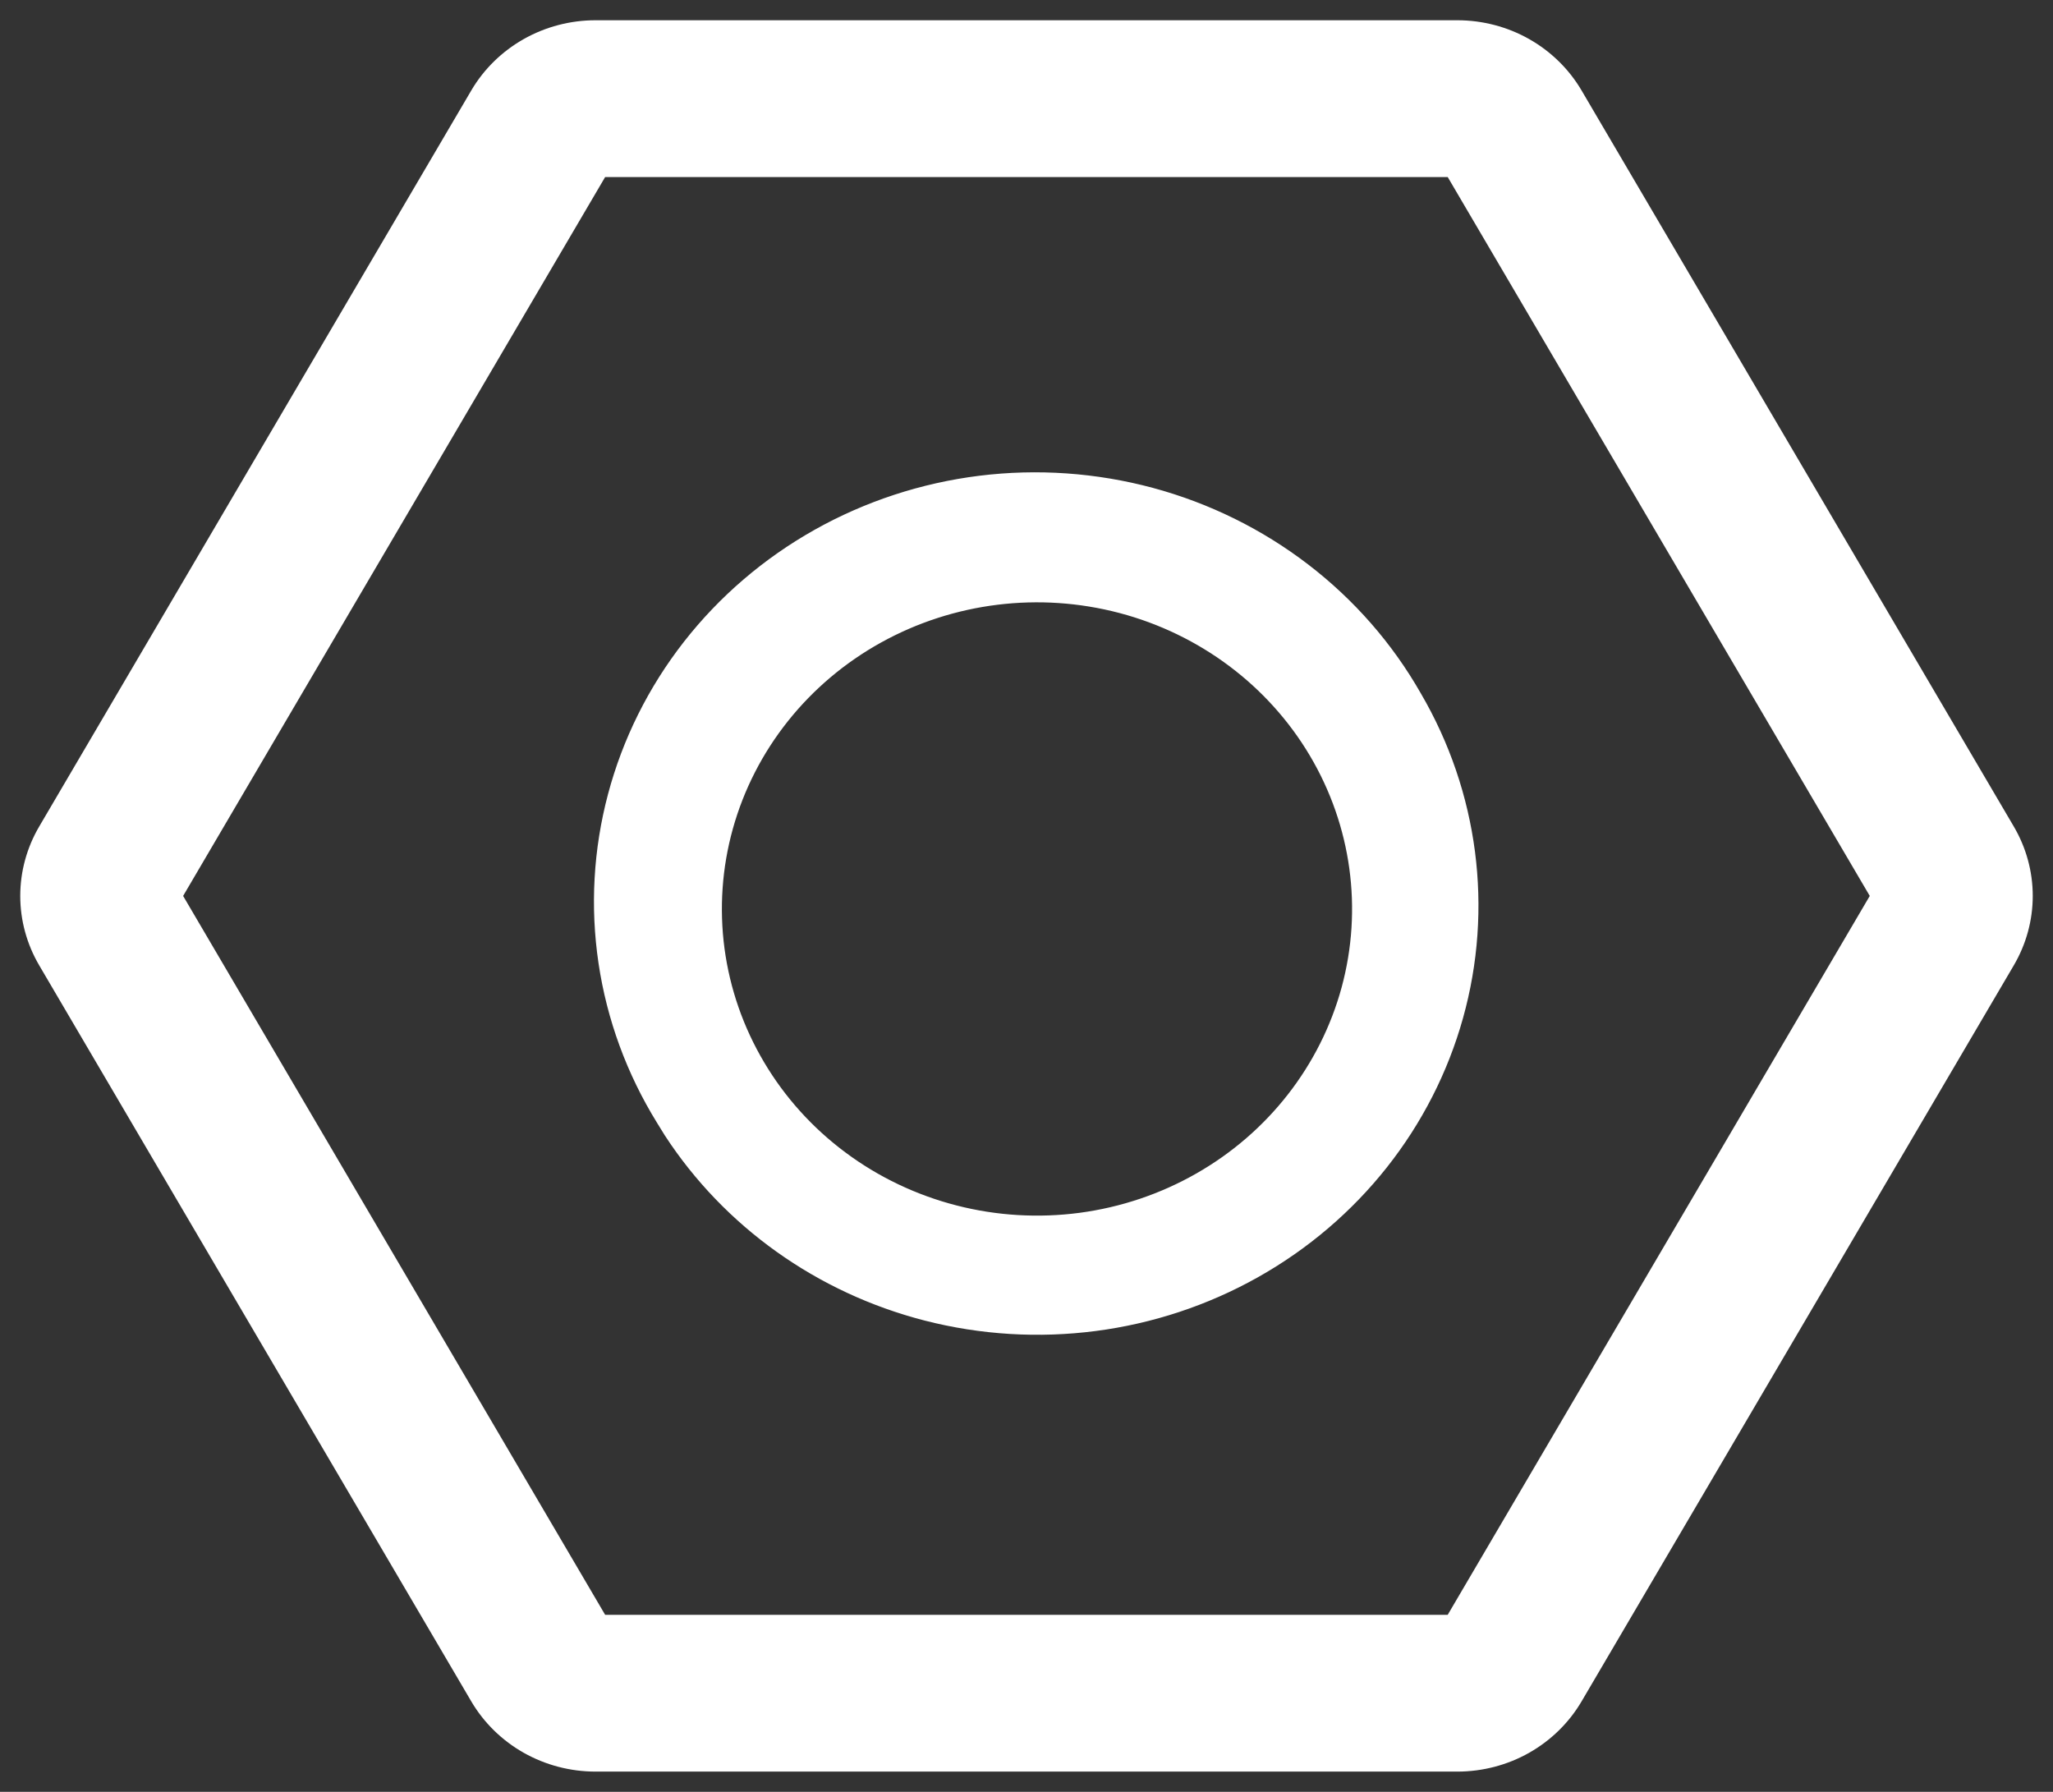
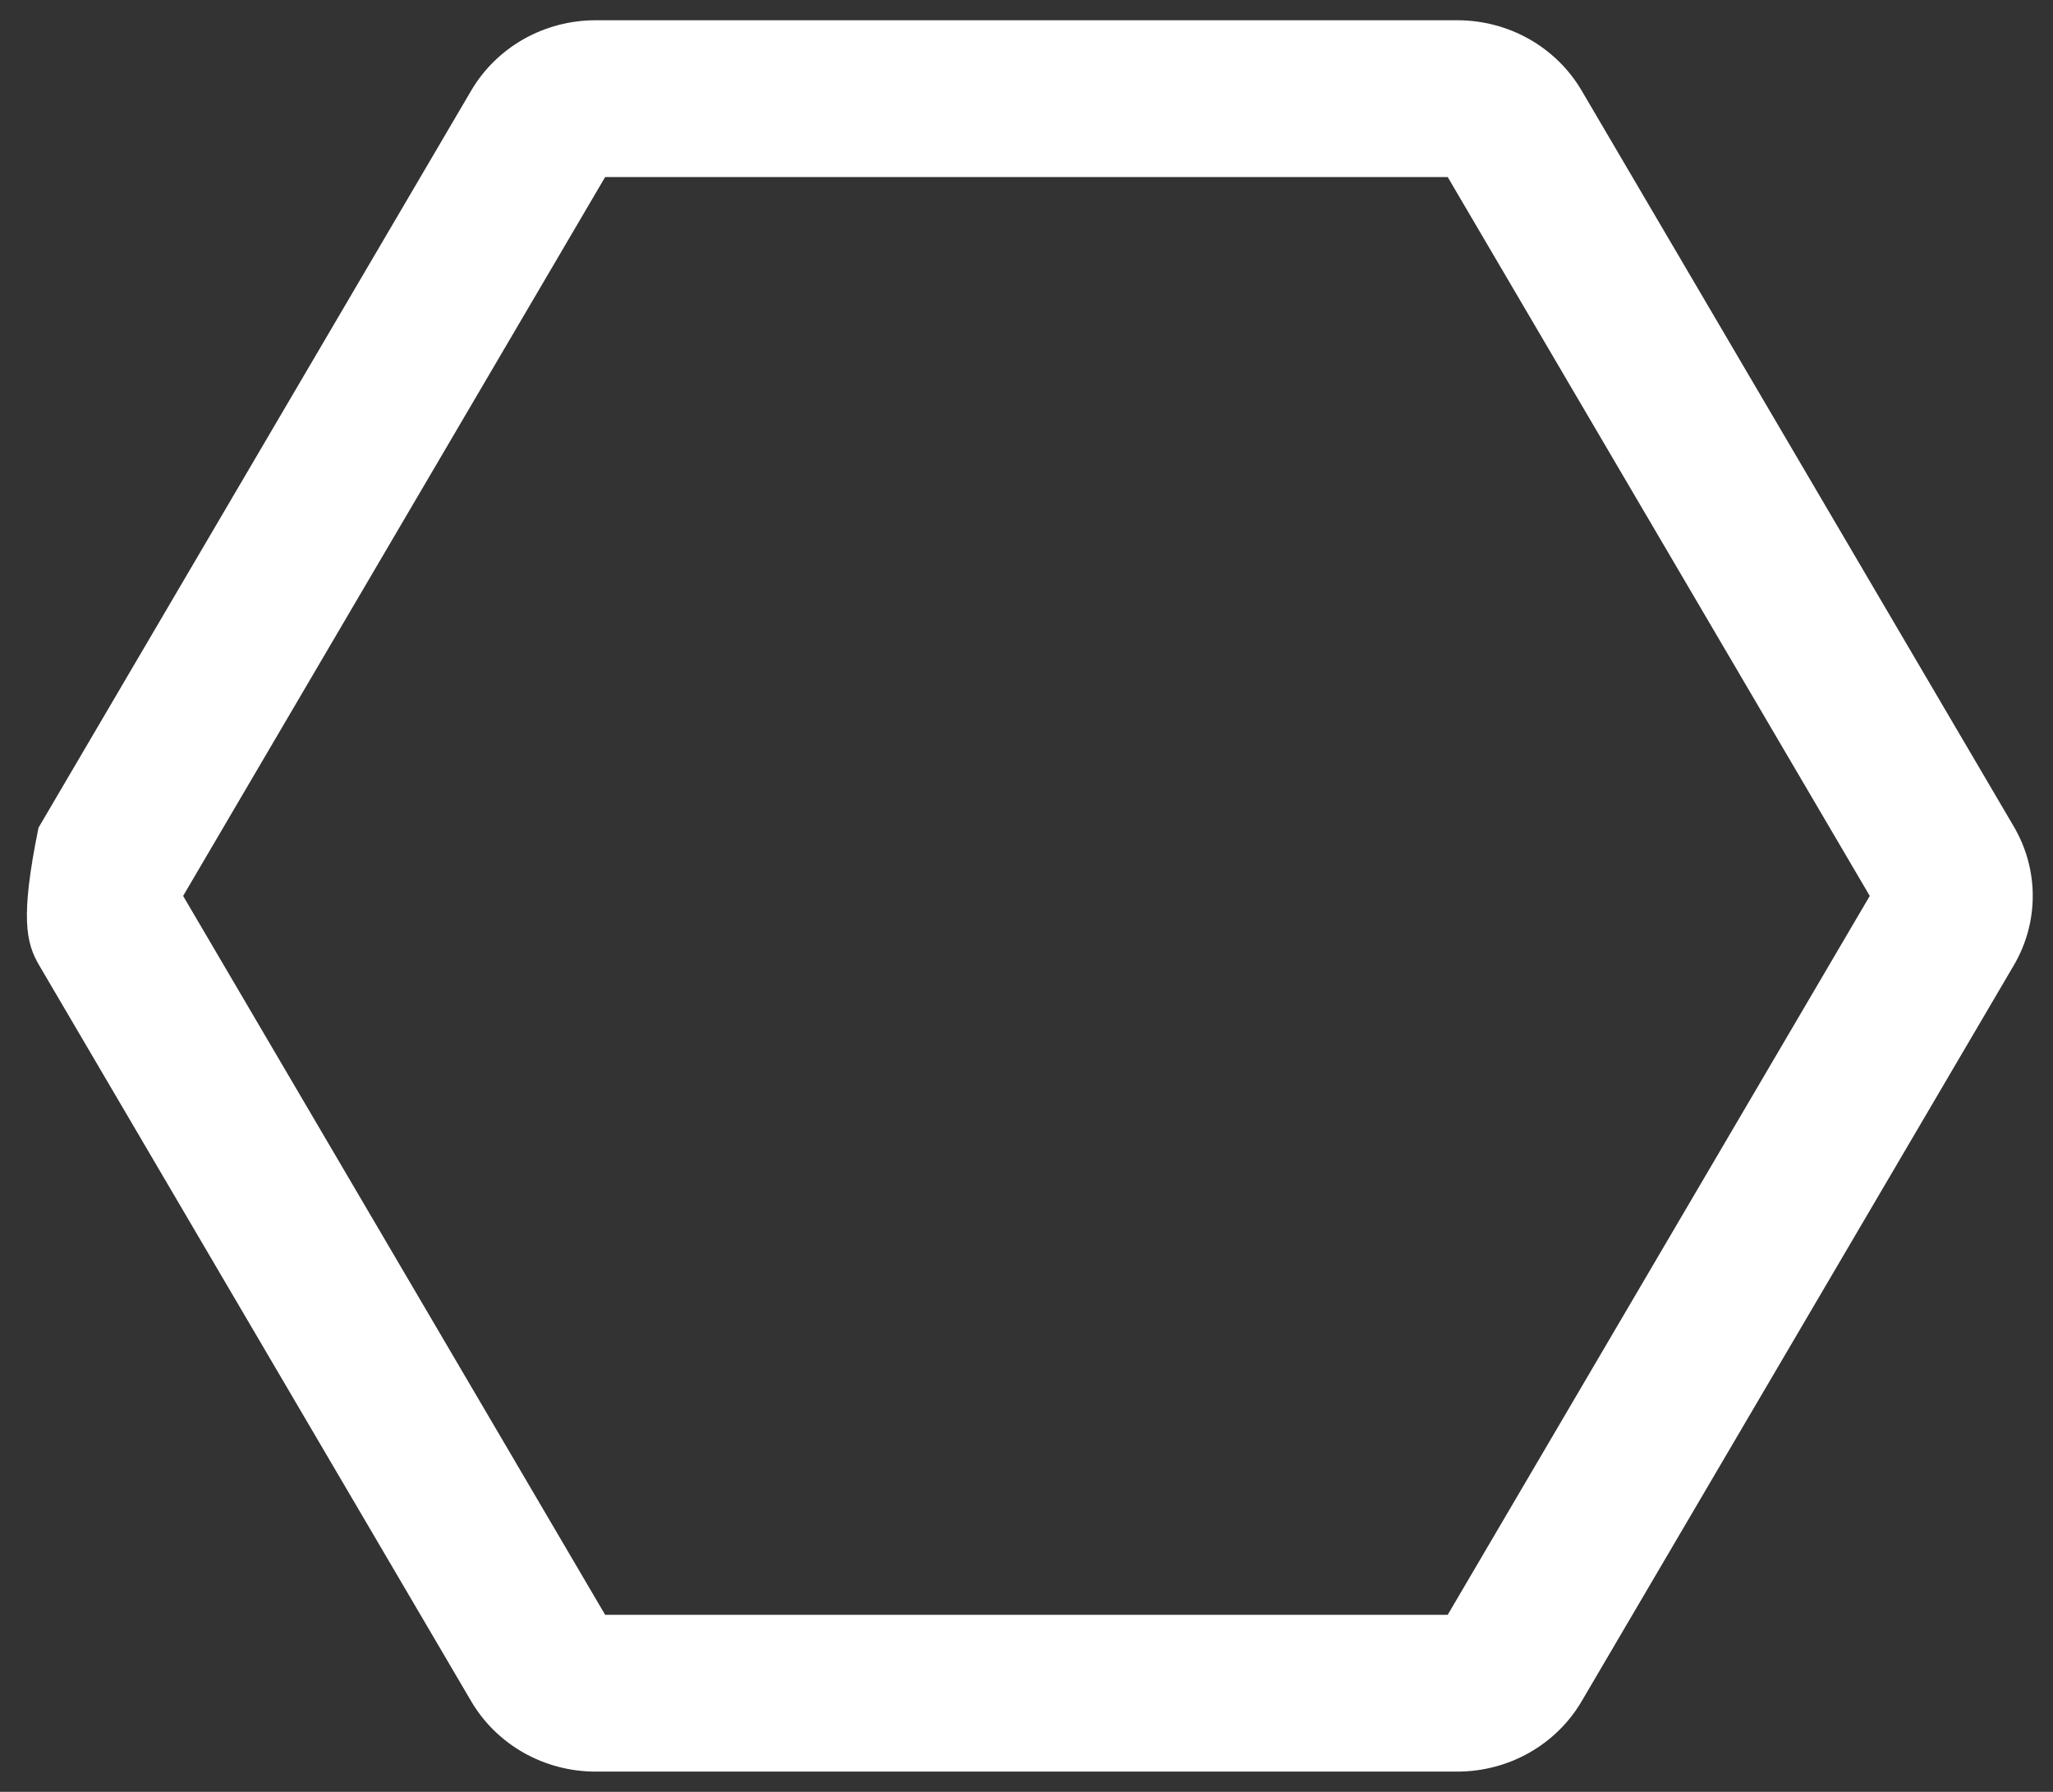
<svg xmlns="http://www.w3.org/2000/svg" width="55" height="48" viewBox="0 0 55 48" fill="none">
  <rect x="0" y="0" width="55" height="48" fill="#333333" stroke="none" />
-   <path d="M15.95 0.771L15.95 0.771C15.316 0.772 14.693 0.935 14.144 1.245C13.594 1.556 13.138 2.002 12.822 2.54L1.248 22.255L1.248 22.255C0.936 22.786 0.771 23.387 0.771 24C0.771 24.613 0.936 25.214 1.248 25.745L1.248 25.745L12.822 45.46C13.138 45.998 13.594 46.444 14.144 46.755C14.693 47.065 15.316 47.228 15.95 47.229H15.95H39.046H39.046C39.681 47.228 40.304 47.065 40.853 46.755C41.402 46.444 41.858 45.998 42.174 45.46C42.174 45.46 42.174 45.46 42.174 45.46L53.752 25.745L53.752 25.745C54.064 25.214 54.229 24.613 54.229 24C54.229 23.387 54.064 22.786 53.752 22.255L53.752 22.255L42.174 2.54C42.174 2.54 42.174 2.54 42.174 2.54C41.858 2.002 41.402 1.556 40.853 1.245C40.304 0.935 39.681 0.772 39.046 0.771H39.046L15.95 0.771ZM38.915 4.514L50.356 24L38.915 43.486H16.081L4.641 24L16.081 4.514H38.915Z" fill="white" stroke="white" stroke-width="0.457" />
-   <path d="M24.826 35.153C21.998 34.425 19.564 32.686 18.004 30.294L17.793 29.952C17.001 28.67 16.48 27.247 16.26 25.767C16.04 24.287 16.125 22.779 16.51 21.331C16.895 19.883 17.572 18.523 18.503 17.332C19.434 16.141 20.6 15.142 21.932 14.393C23.265 13.644 24.738 13.161 26.265 12.971C27.792 12.782 29.342 12.891 30.826 13.29C32.309 13.69 33.696 14.374 34.904 15.3C36.113 16.226 37.119 17.377 37.865 18.686L37.866 18.688C39.378 21.274 39.776 24.337 38.975 27.208C38.174 30.079 36.238 32.527 33.587 34.016C30.936 35.506 27.787 35.914 24.826 35.153ZM23.498 17.009C22.504 17.559 21.632 18.294 20.931 19.174C20.23 20.054 19.714 21.061 19.414 22.136C19.114 23.211 19.036 24.334 19.183 25.439C19.331 26.544 19.702 27.609 20.274 28.573C20.846 29.538 21.608 30.382 22.517 31.058C23.425 31.734 24.462 32.228 25.566 32.512C26.671 32.797 27.823 32.865 28.955 32.715C30.087 32.564 31.177 32.197 32.163 31.634C34.138 30.508 35.576 28.666 36.163 26.509C36.748 24.352 36.434 22.057 35.288 20.126C34.142 18.195 32.259 16.785 30.051 16.201C27.843 15.618 25.488 15.908 23.498 17.009Z" fill="white" stroke="white" stroke-width="0.457" />
+   <path d="M15.95 0.771L15.95 0.771C15.316 0.772 14.693 0.935 14.144 1.245C13.594 1.556 13.138 2.002 12.822 2.54L1.248 22.255L1.248 22.255C0.771 24.613 0.936 25.214 1.248 25.745L1.248 25.745L12.822 45.46C13.138 45.998 13.594 46.444 14.144 46.755C14.693 47.065 15.316 47.228 15.95 47.229H15.95H39.046H39.046C39.681 47.228 40.304 47.065 40.853 46.755C41.402 46.444 41.858 45.998 42.174 45.46C42.174 45.46 42.174 45.46 42.174 45.46L53.752 25.745L53.752 25.745C54.064 25.214 54.229 24.613 54.229 24C54.229 23.387 54.064 22.786 53.752 22.255L53.752 22.255L42.174 2.54C42.174 2.54 42.174 2.54 42.174 2.54C41.858 2.002 41.402 1.556 40.853 1.245C40.304 0.935 39.681 0.772 39.046 0.771H39.046L15.95 0.771ZM38.915 4.514L50.356 24L38.915 43.486H16.081L4.641 24L16.081 4.514H38.915Z" fill="white" stroke="white" stroke-width="0.457" />
</svg>